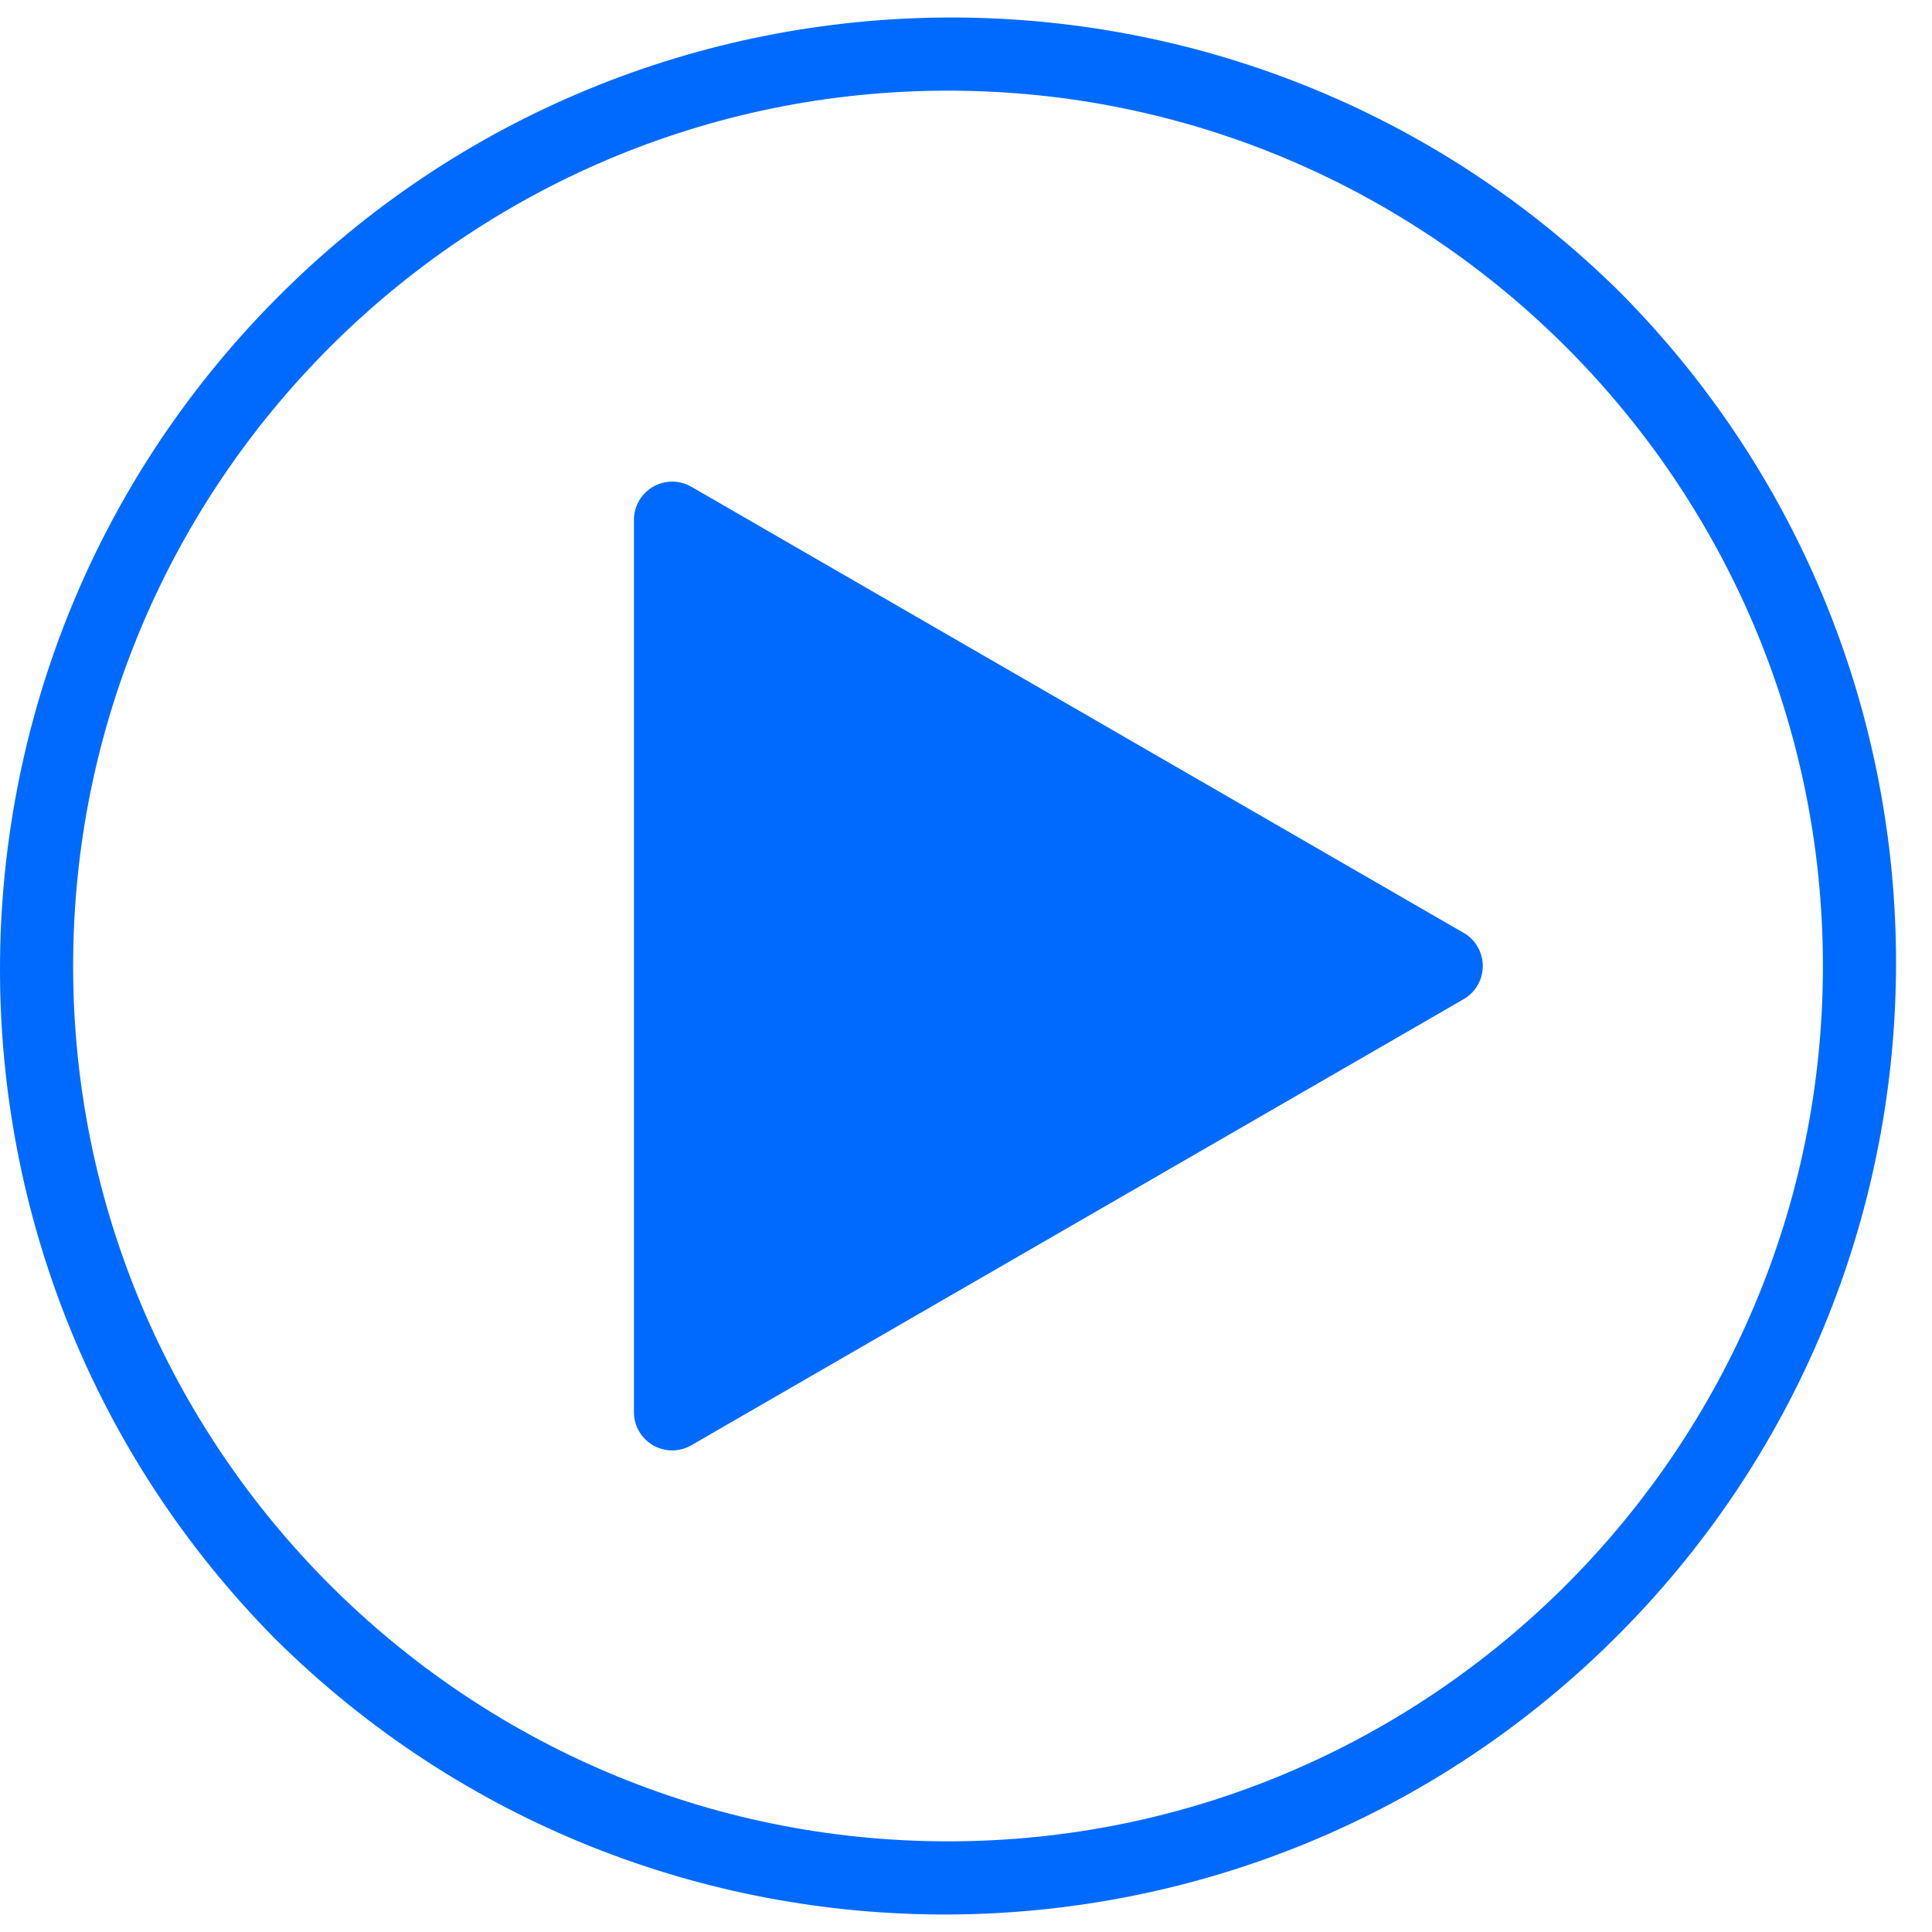
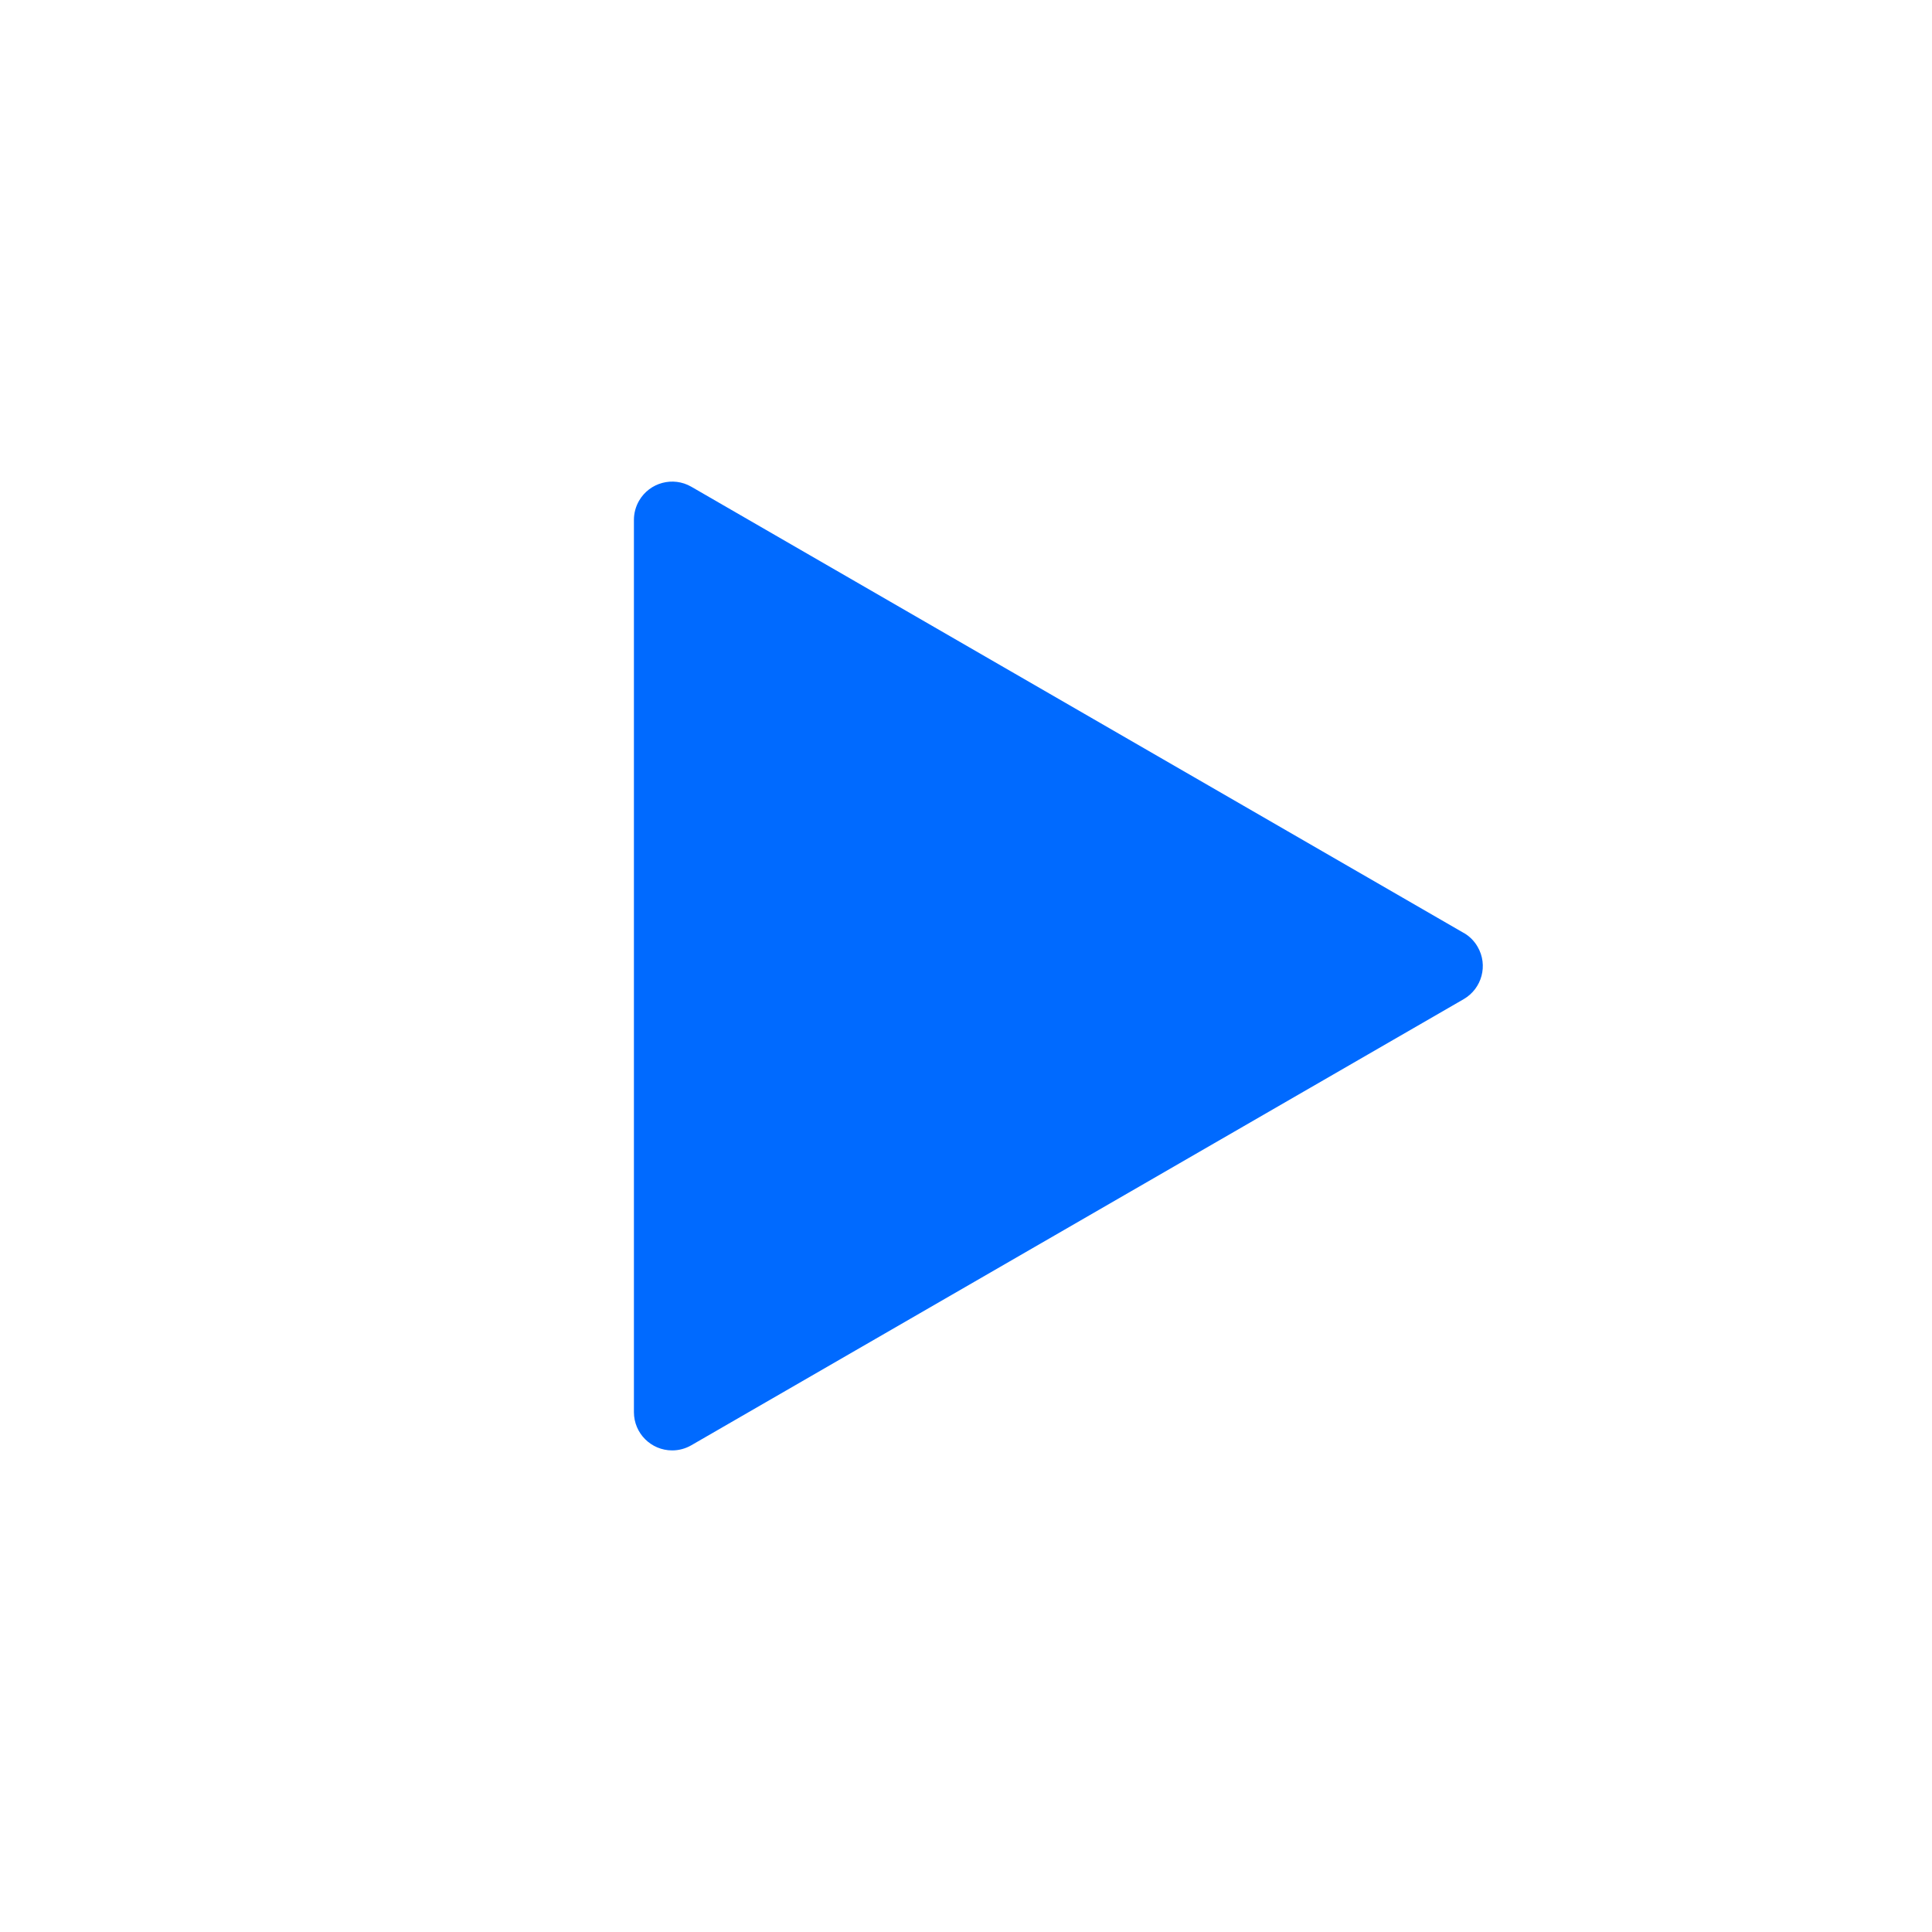
<svg xmlns="http://www.w3.org/2000/svg" width="26" height="26" viewBox="0 0 26 26" fill="none">
-   <path fill-rule="evenodd" clip-rule="evenodd" d="M3.705 4.032C8.68 -0.995 16.787 -1.035 21.811 3.943C26.751 8.934 26.751 16.976 21.811 21.968C16.836 26.995 8.73 27.035 3.705 22.057C-1.235 17.065 -1.235 9.023 3.705 4.032ZM0.984 13C0.984 19.495 6.266 24.78 12.758 24.78C19.25 24.78 24.532 19.495 24.532 13C24.532 6.505 19.25 1.22 12.758 1.22C6.266 1.22 0.984 6.504 0.984 13Z" fill="#006AFF" />
  <path d="M19.698 12.554V12.555L9.303 6.55C9.057 6.408 8.742 6.493 8.6 6.739C8.555 6.817 8.531 6.906 8.531 6.996V19.004C8.531 19.289 8.762 19.519 9.046 19.519C9.136 19.519 9.225 19.495 9.303 19.45L19.698 13.446C19.944 13.303 20.028 12.989 19.886 12.743C19.841 12.664 19.776 12.599 19.698 12.554Z" fill="#006AFF" />
</svg>